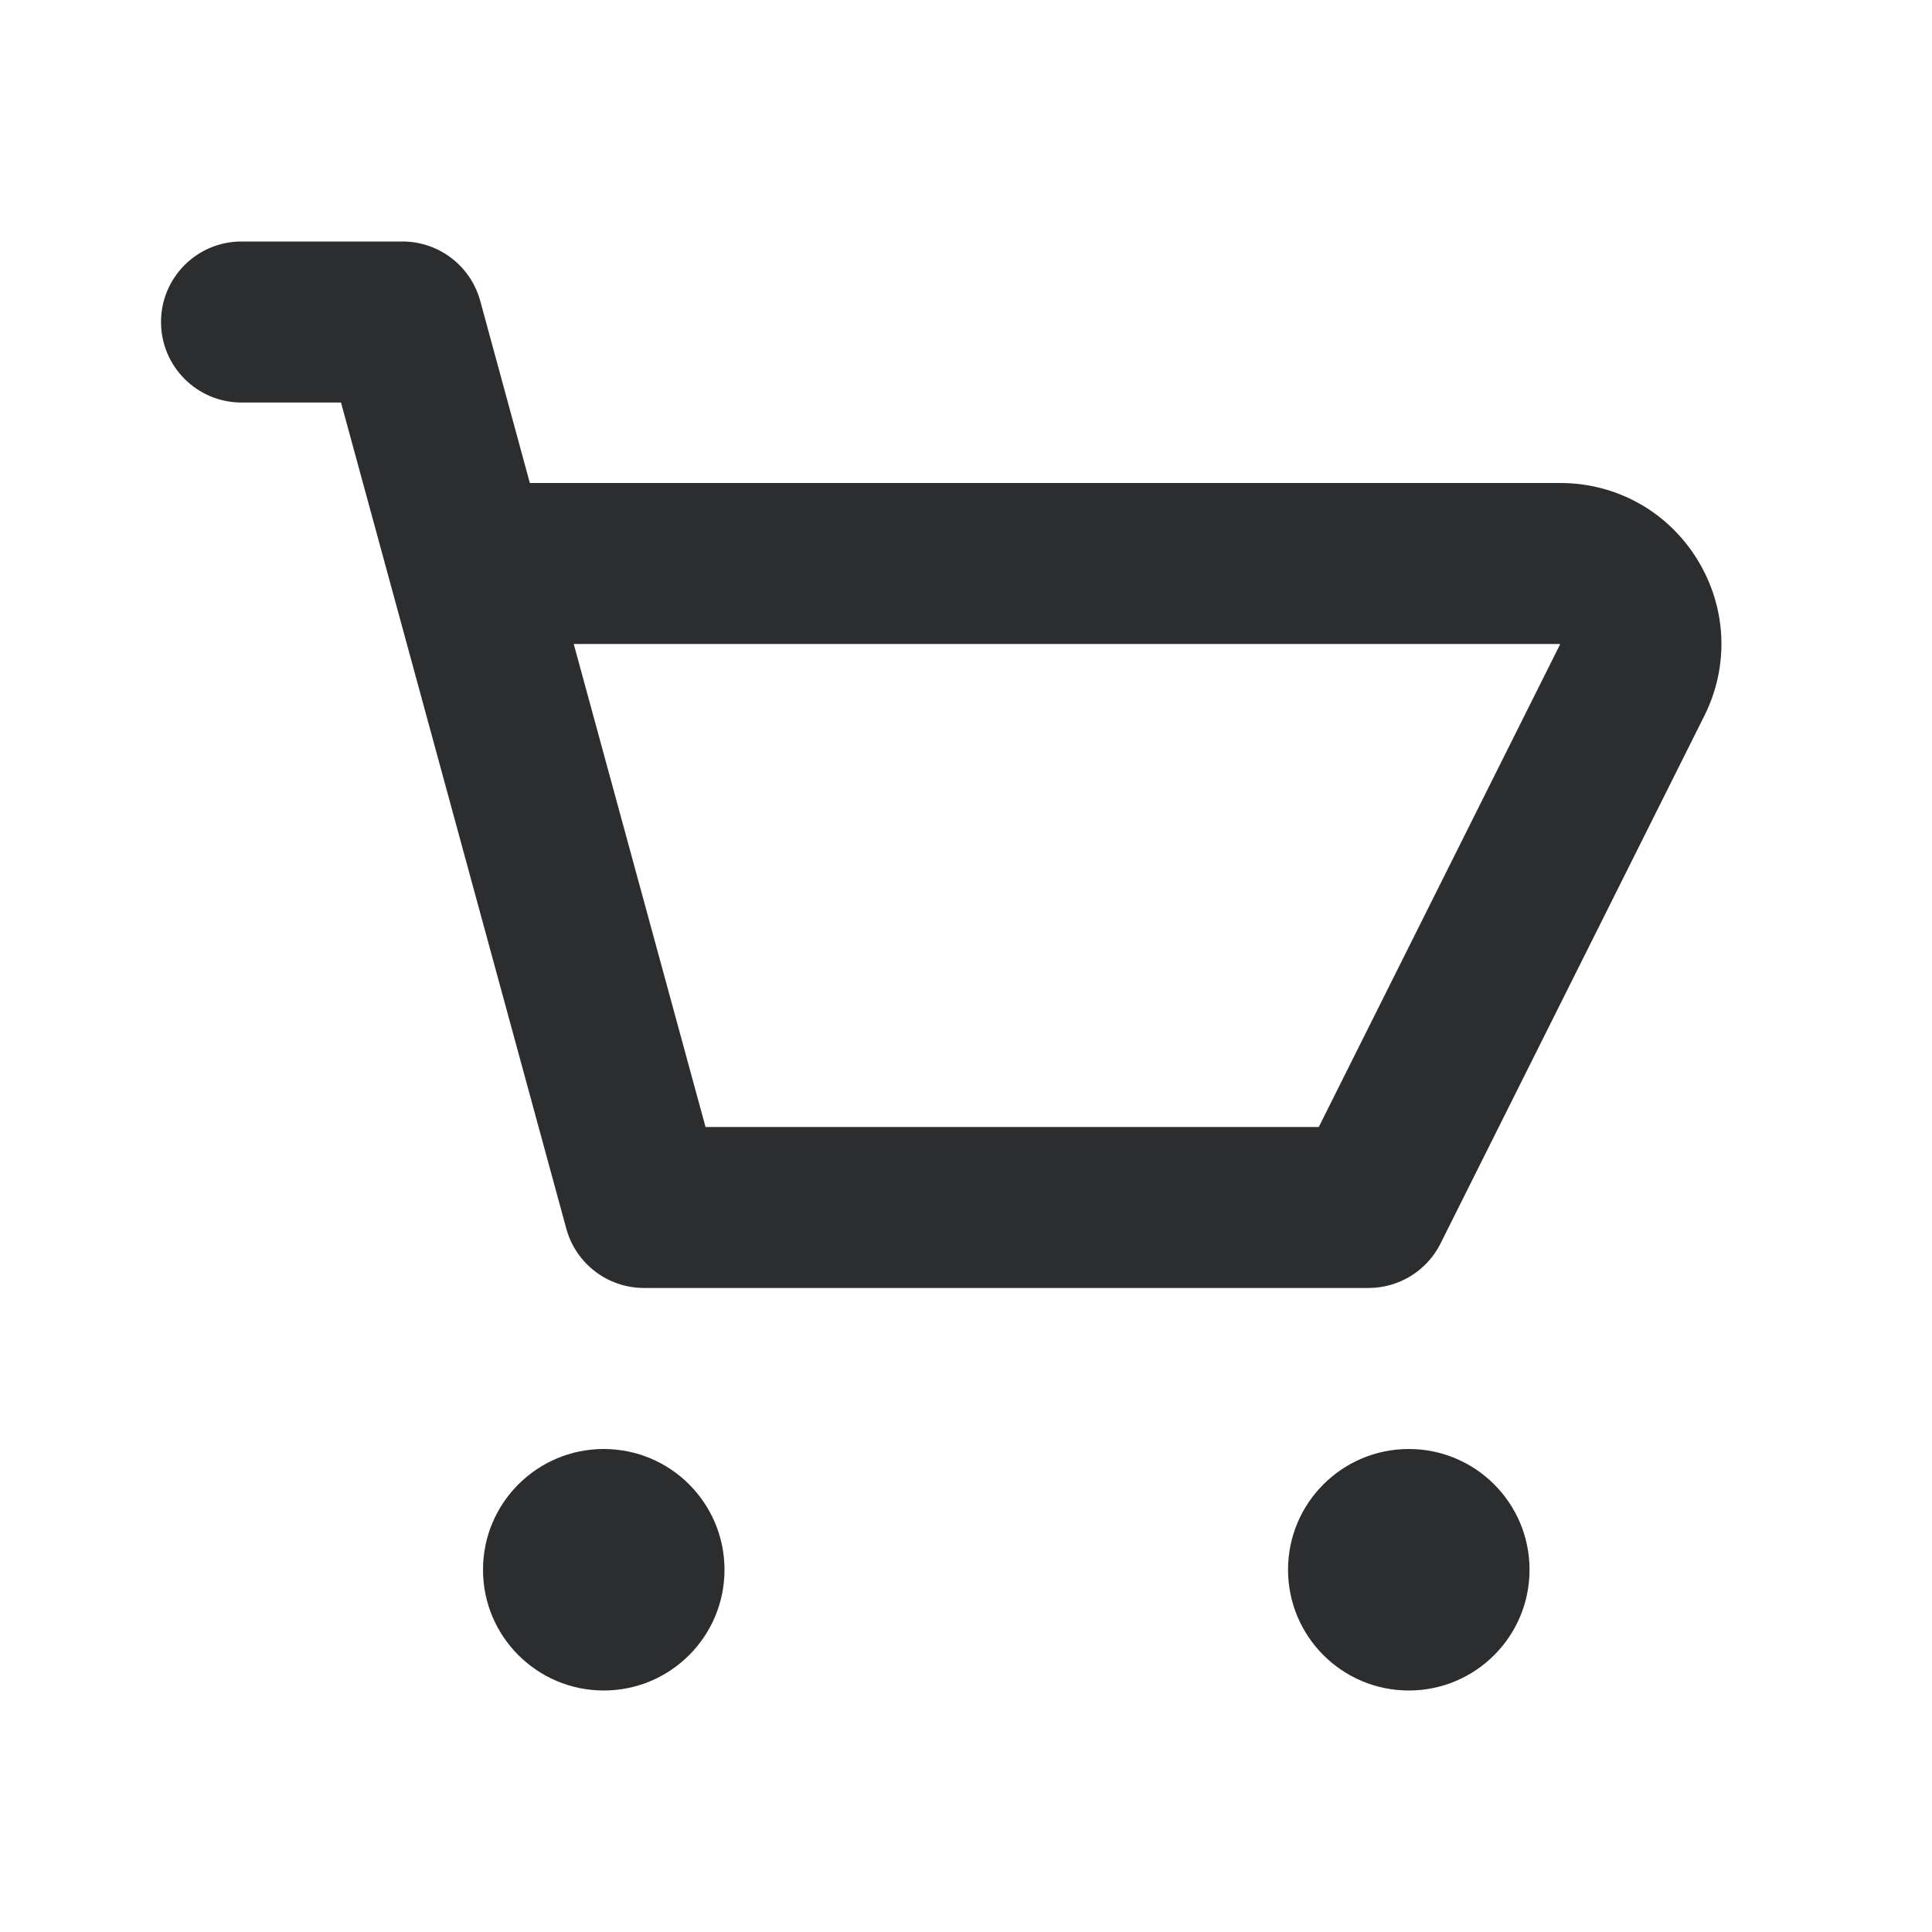
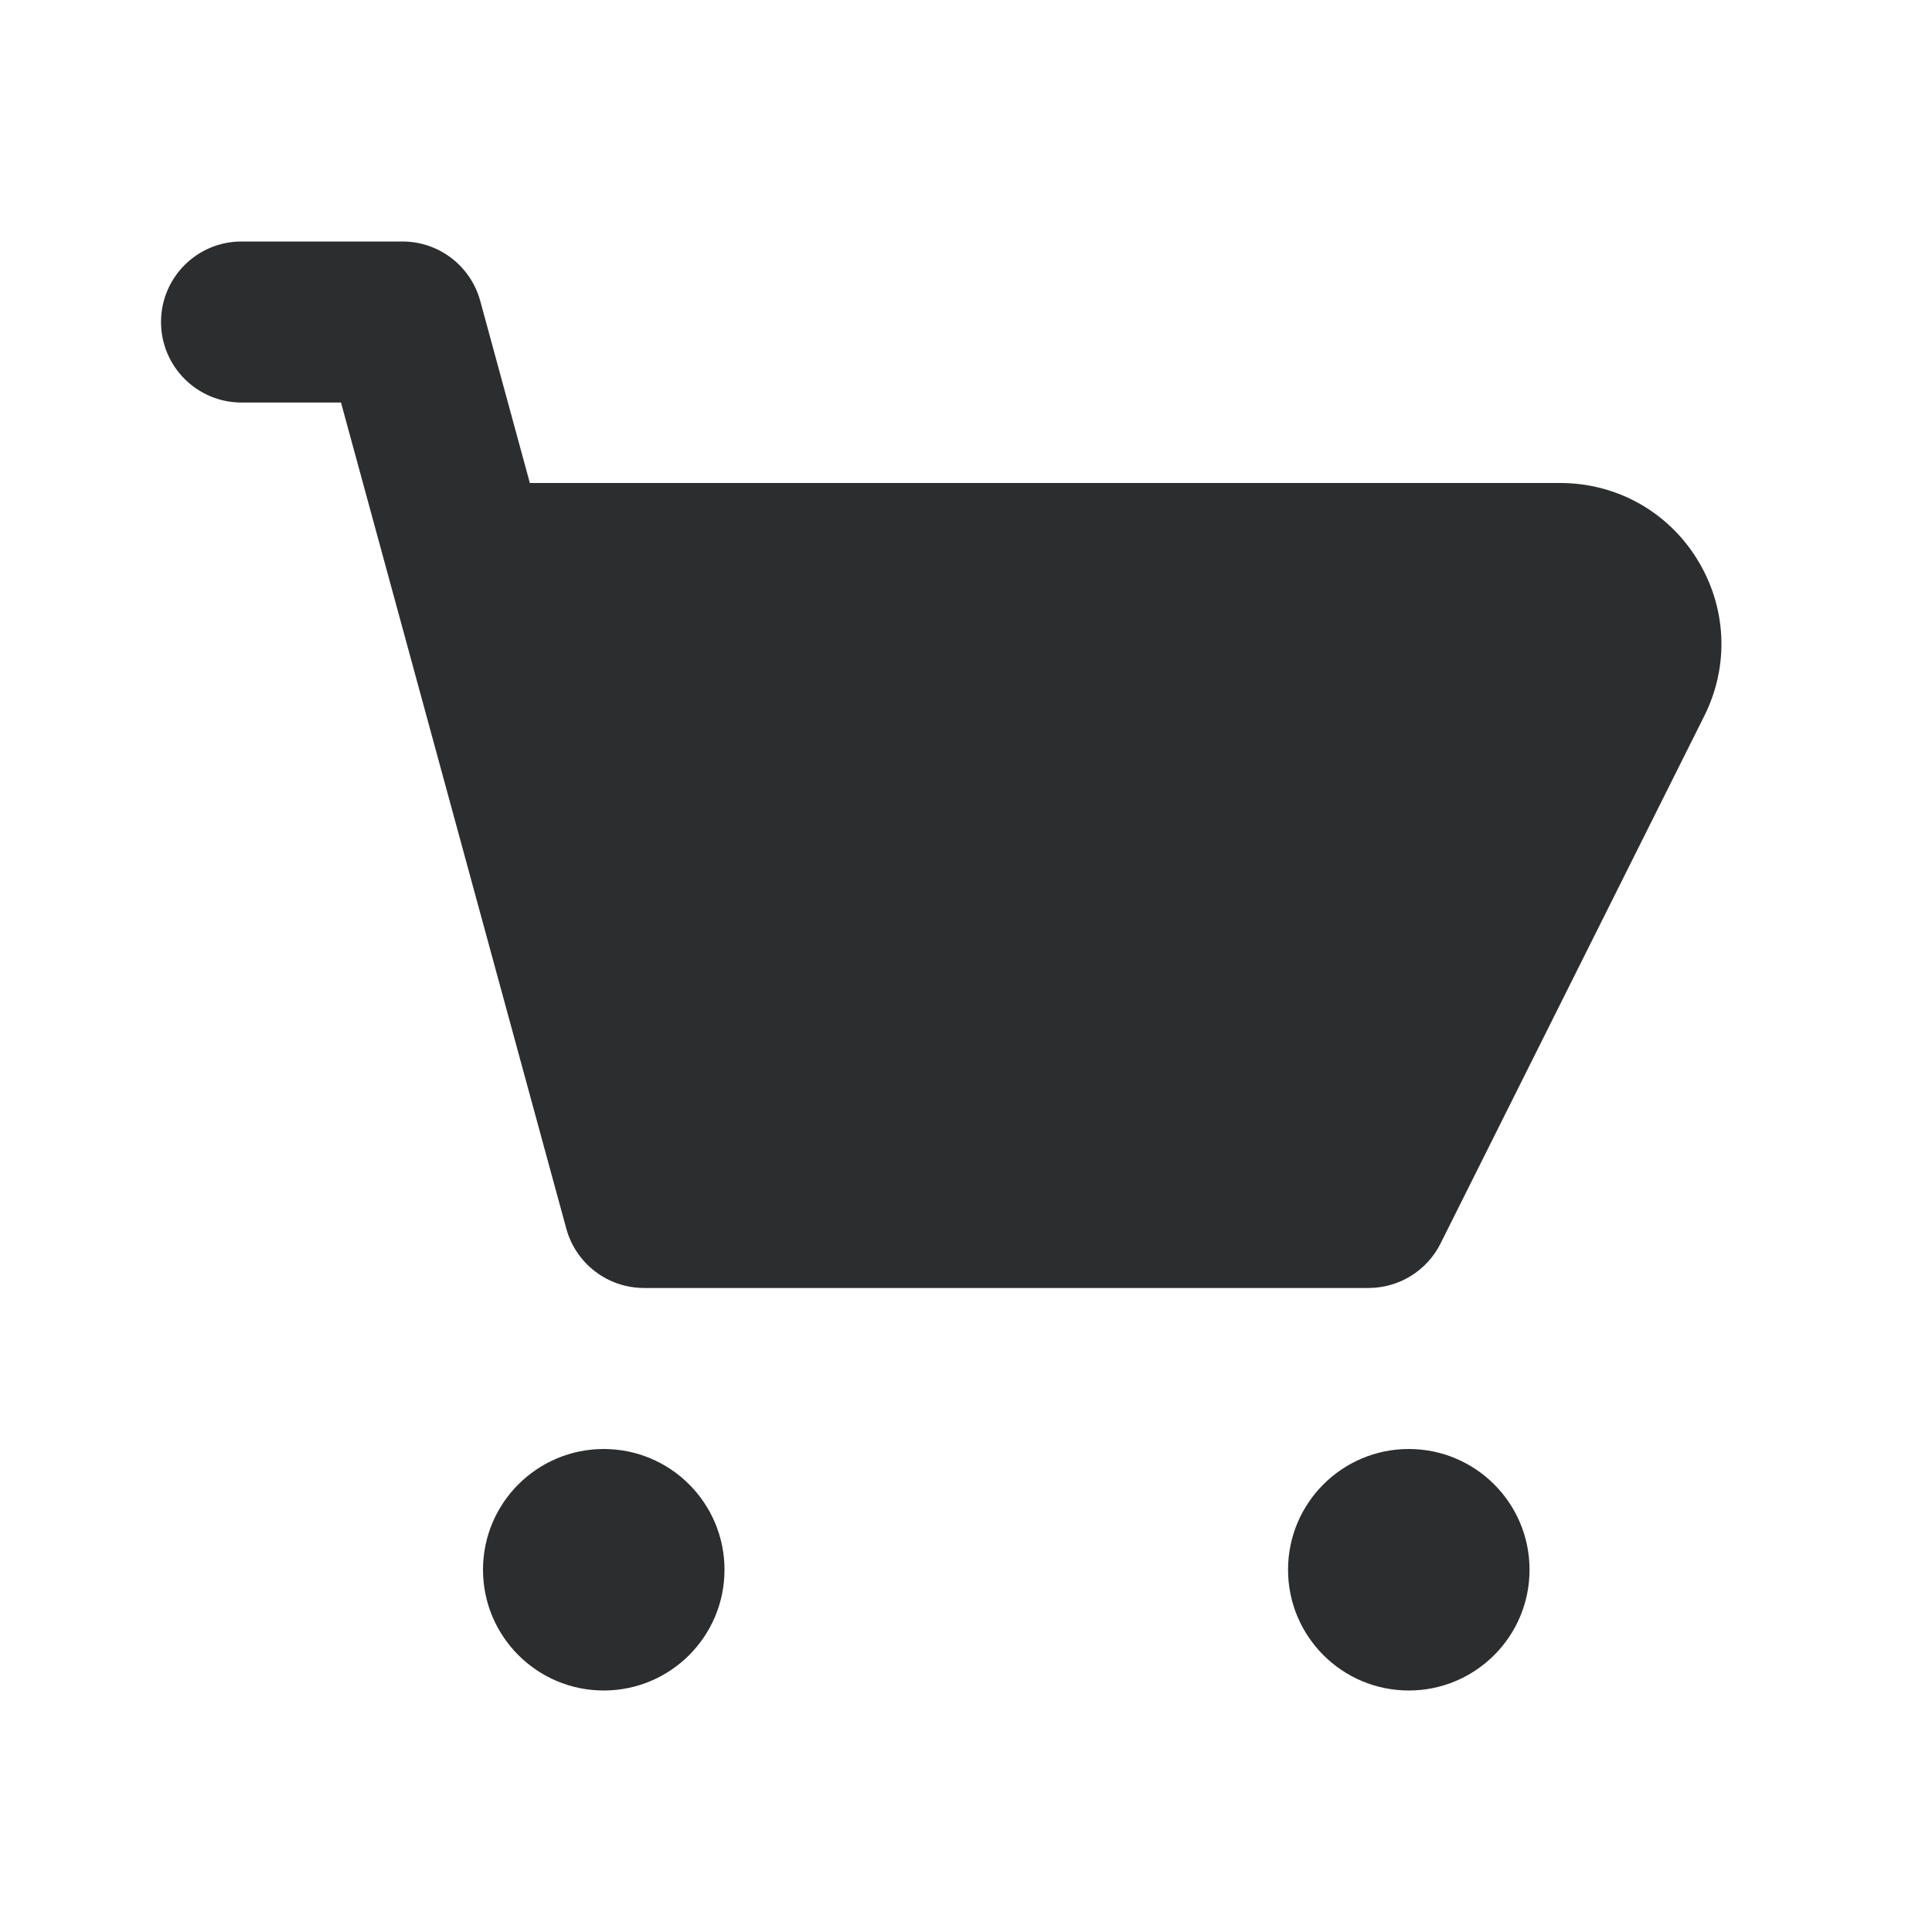
<svg xmlns="http://www.w3.org/2000/svg" width="32" height="32" viewBox="0 0 32 32" fill="none">
-   <path fill-rule="evenodd" clip-rule="evenodd" d="M21.843 18.667H11.686L9.503 10.667H25.843L21.843 18.667ZM28.111 9.264C27.622 8.472 26.774 8 25.843 8H8.776L7.954 4.983C7.795 4.403 7.268 4 6.667 4H4C3.263 4 2.667 4.597 2.667 5.333C2.667 6.069 3.263 6.667 4 6.667H5.648L9.38 20.351C9.539 20.931 10.066 21.333 10.667 21.333H22.667C23.172 21.333 23.634 21.048 23.86 20.596L28.228 11.859C28.646 11.025 28.6 10.056 28.111 9.264ZM10 24C8.896 24 8 24.895 8 26C8 27.105 8.896 28 10 28C11.104 28 12 27.105 12 26C12 24.895 11.104 24 10 24ZM21.334 26C21.334 24.895 22.23 24 23.334 24C24.438 24 25.334 24.895 25.334 26C25.334 27.105 24.438 28 23.334 28C22.23 28 21.334 27.105 21.334 26Z" fill="#2C2D2E" />
+   <path fill-rule="evenodd" clip-rule="evenodd" d="M21.843 18.667H11.686H25.843L21.843 18.667ZM28.111 9.264C27.622 8.472 26.774 8 25.843 8H8.776L7.954 4.983C7.795 4.403 7.268 4 6.667 4H4C3.263 4 2.667 4.597 2.667 5.333C2.667 6.069 3.263 6.667 4 6.667H5.648L9.38 20.351C9.539 20.931 10.066 21.333 10.667 21.333H22.667C23.172 21.333 23.634 21.048 23.86 20.596L28.228 11.859C28.646 11.025 28.6 10.056 28.111 9.264ZM10 24C8.896 24 8 24.895 8 26C8 27.105 8.896 28 10 28C11.104 28 12 27.105 12 26C12 24.895 11.104 24 10 24ZM21.334 26C21.334 24.895 22.23 24 23.334 24C24.438 24 25.334 24.895 25.334 26C25.334 27.105 24.438 28 23.334 28C22.23 28 21.334 27.105 21.334 26Z" fill="#2C2D2E" />
</svg>